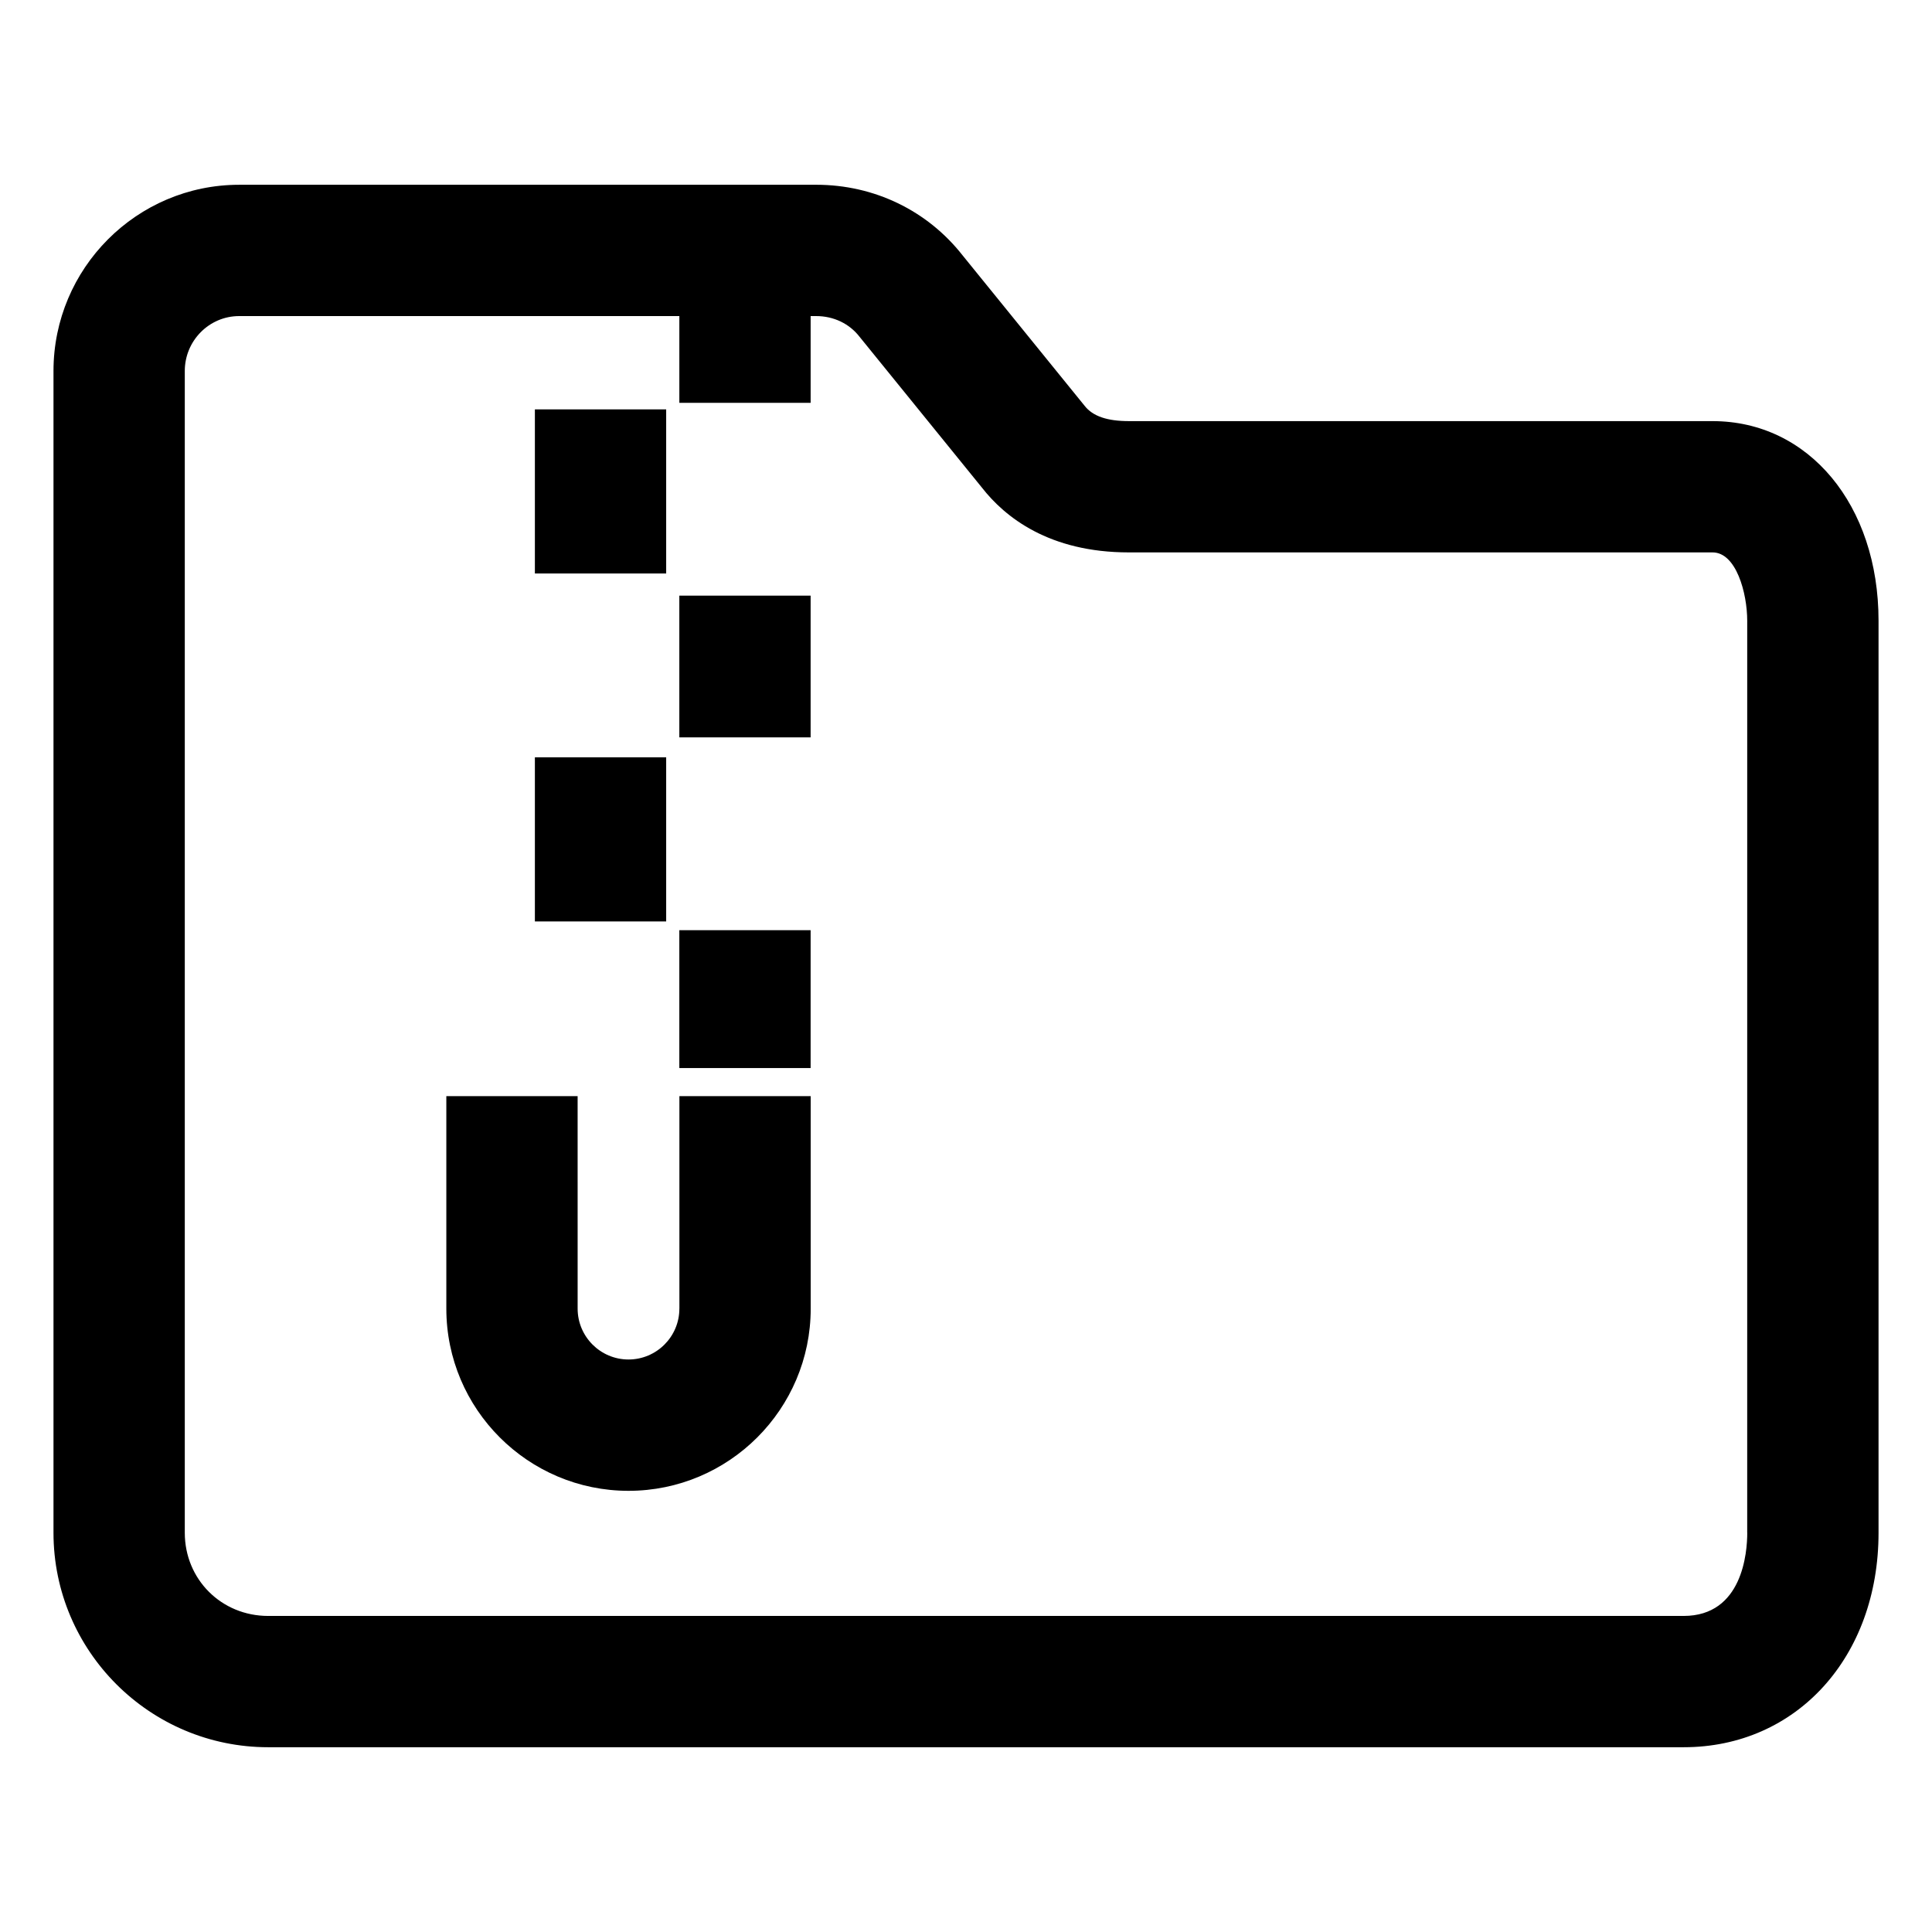
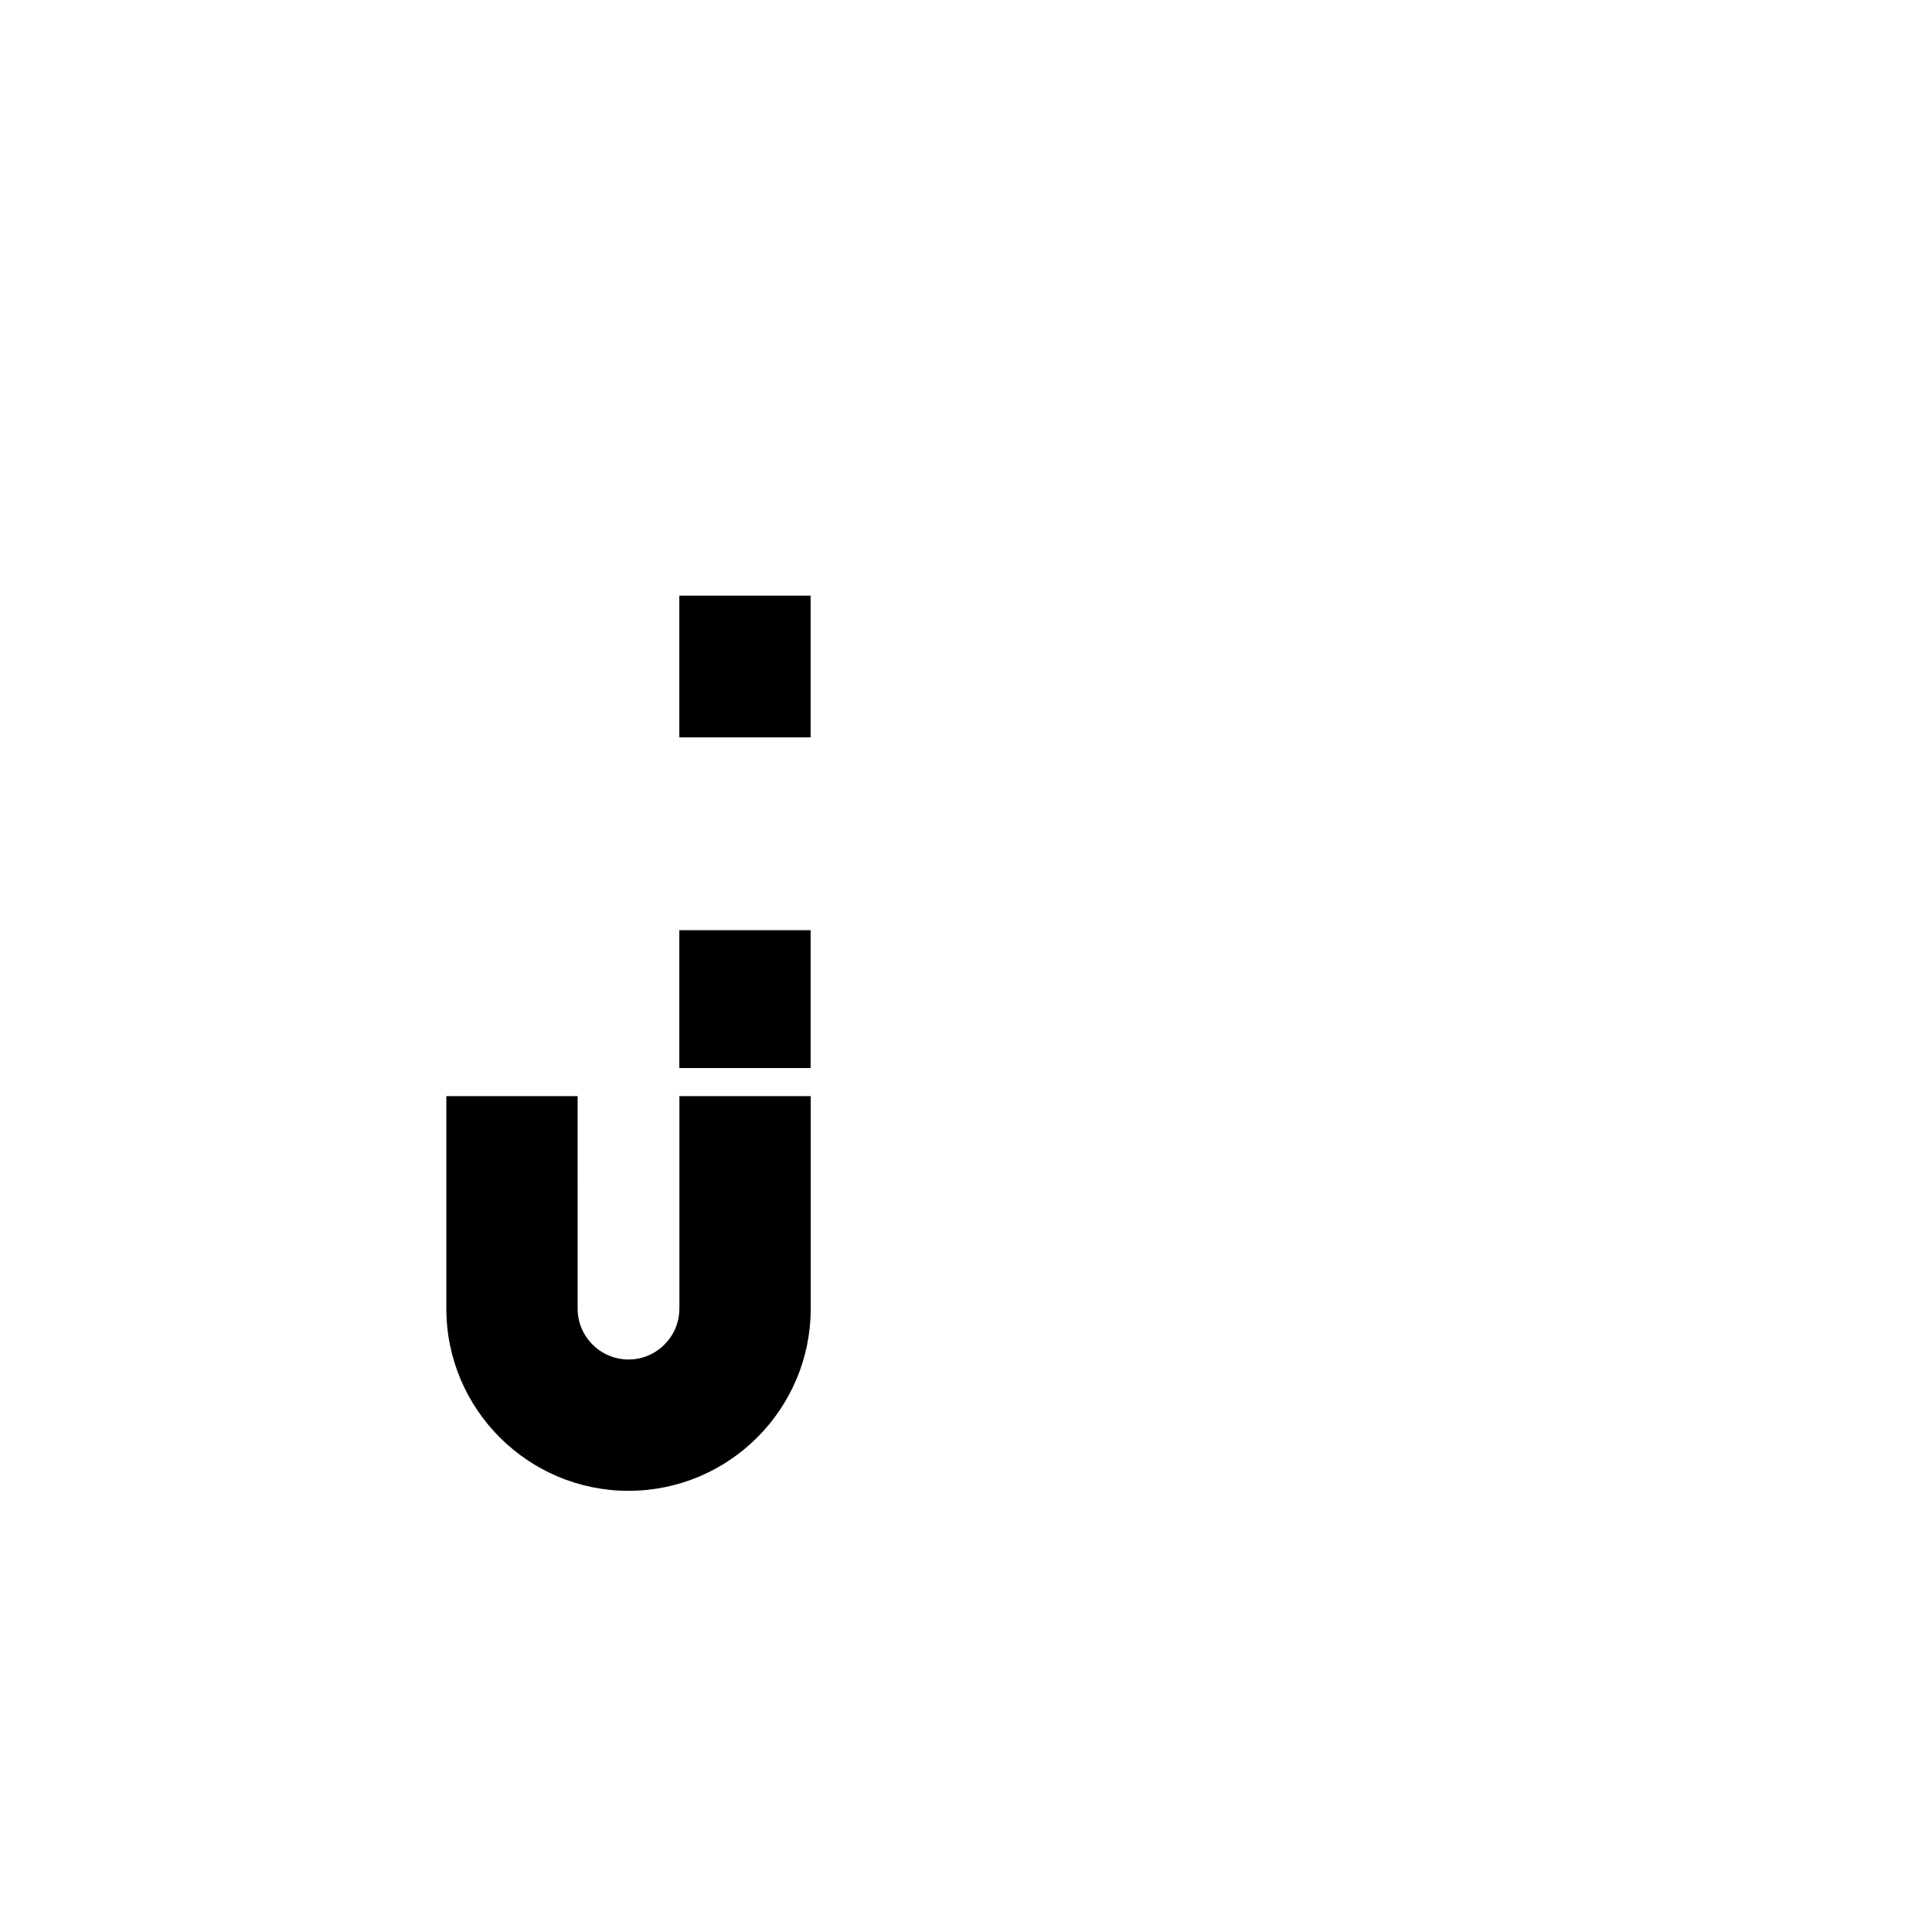
<svg xmlns="http://www.w3.org/2000/svg" fill="#000000" width="800px" height="800px" version="1.1" viewBox="144 144 512 512">
  <g>
-     <path d="m597.86 255.6h-154.7c-5.68 0-9.547-1.27-11.719-4.051l-32.324-39.848c-9.332-11.91-23.461-18.738-38.805-18.738l-152.93 0.004c-27.133 0-49.207 22.141-49.207 49.352v307.87c0 31.344 25.523 56.844 56.898 56.844h375.1c29.934 0.008 51.66-23.902 51.66-56.844v-241.69c0-30.652-18.496-52.898-43.973-52.898zm9.18 294.59c0 5.176-1.215 22.051-16.867 22.051h-375.1c-12.395 0-22.102-9.684-22.102-22.051v-307.87c0-8.027 6.465-14.555 14.414-14.555h116.65v22.988h34.793v-22.988h1.477c4.59 0 8.762 1.984 11.453 5.445l32.445 39.992c6.109 7.844 17.828 17.191 38.949 17.191h154.7c6.262 0 9.18 10.801 9.18 18.105l-0.004 241.69z" />
    <path d="m324.03 390.51h34.793v36.535h-34.793z" />
    <path d="m324.03 301.85h34.793v37.562h-34.793z" />
-     <path d="m285.75 344.7h34.793v43.492h-34.793z" />
-     <path d="m285.75 252.49h34.793v43.492h-34.793z" />
    <path d="m324.04 490.8c0 7.438-6.051 13.48-13.48 13.48-7.438 0-13.48-6.051-13.48-13.48l-0.004-56.312h-34.793v56.316c0 26.621 21.66 48.281 48.281 48.281s48.281-21.66 48.281-48.281l-0.004-56.316h-34.793v56.312z" />
  </g>
</svg>